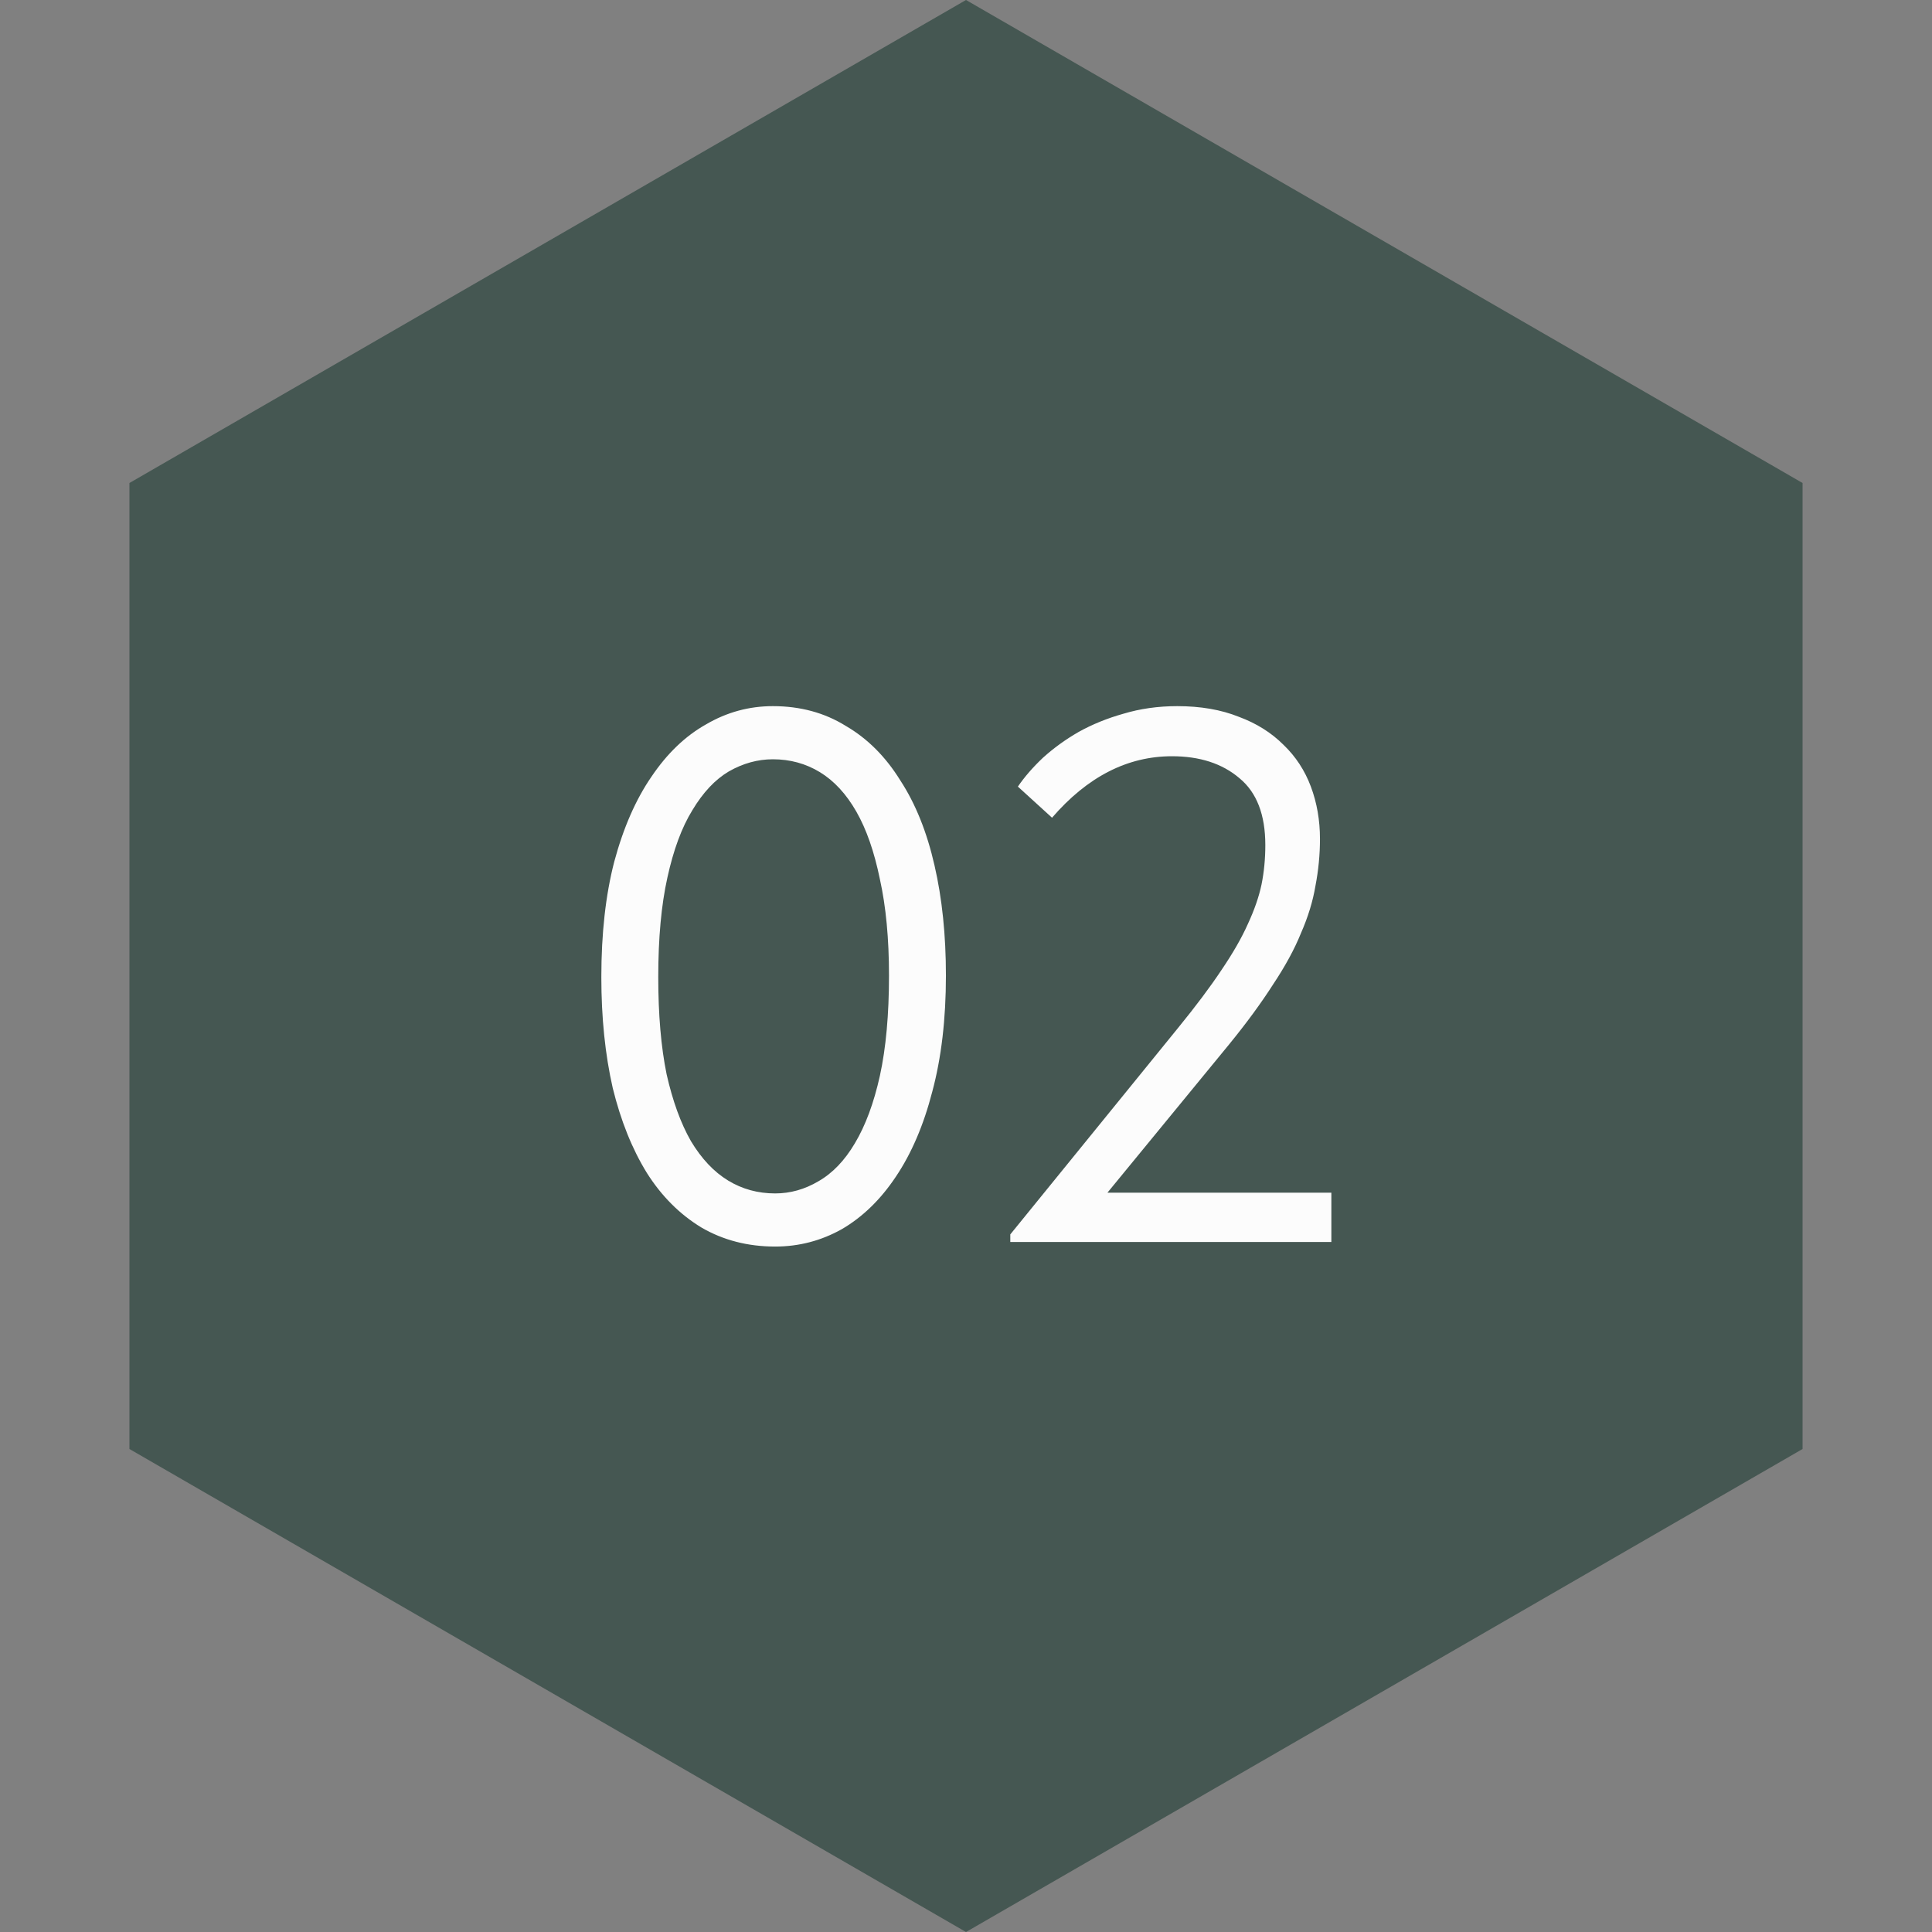
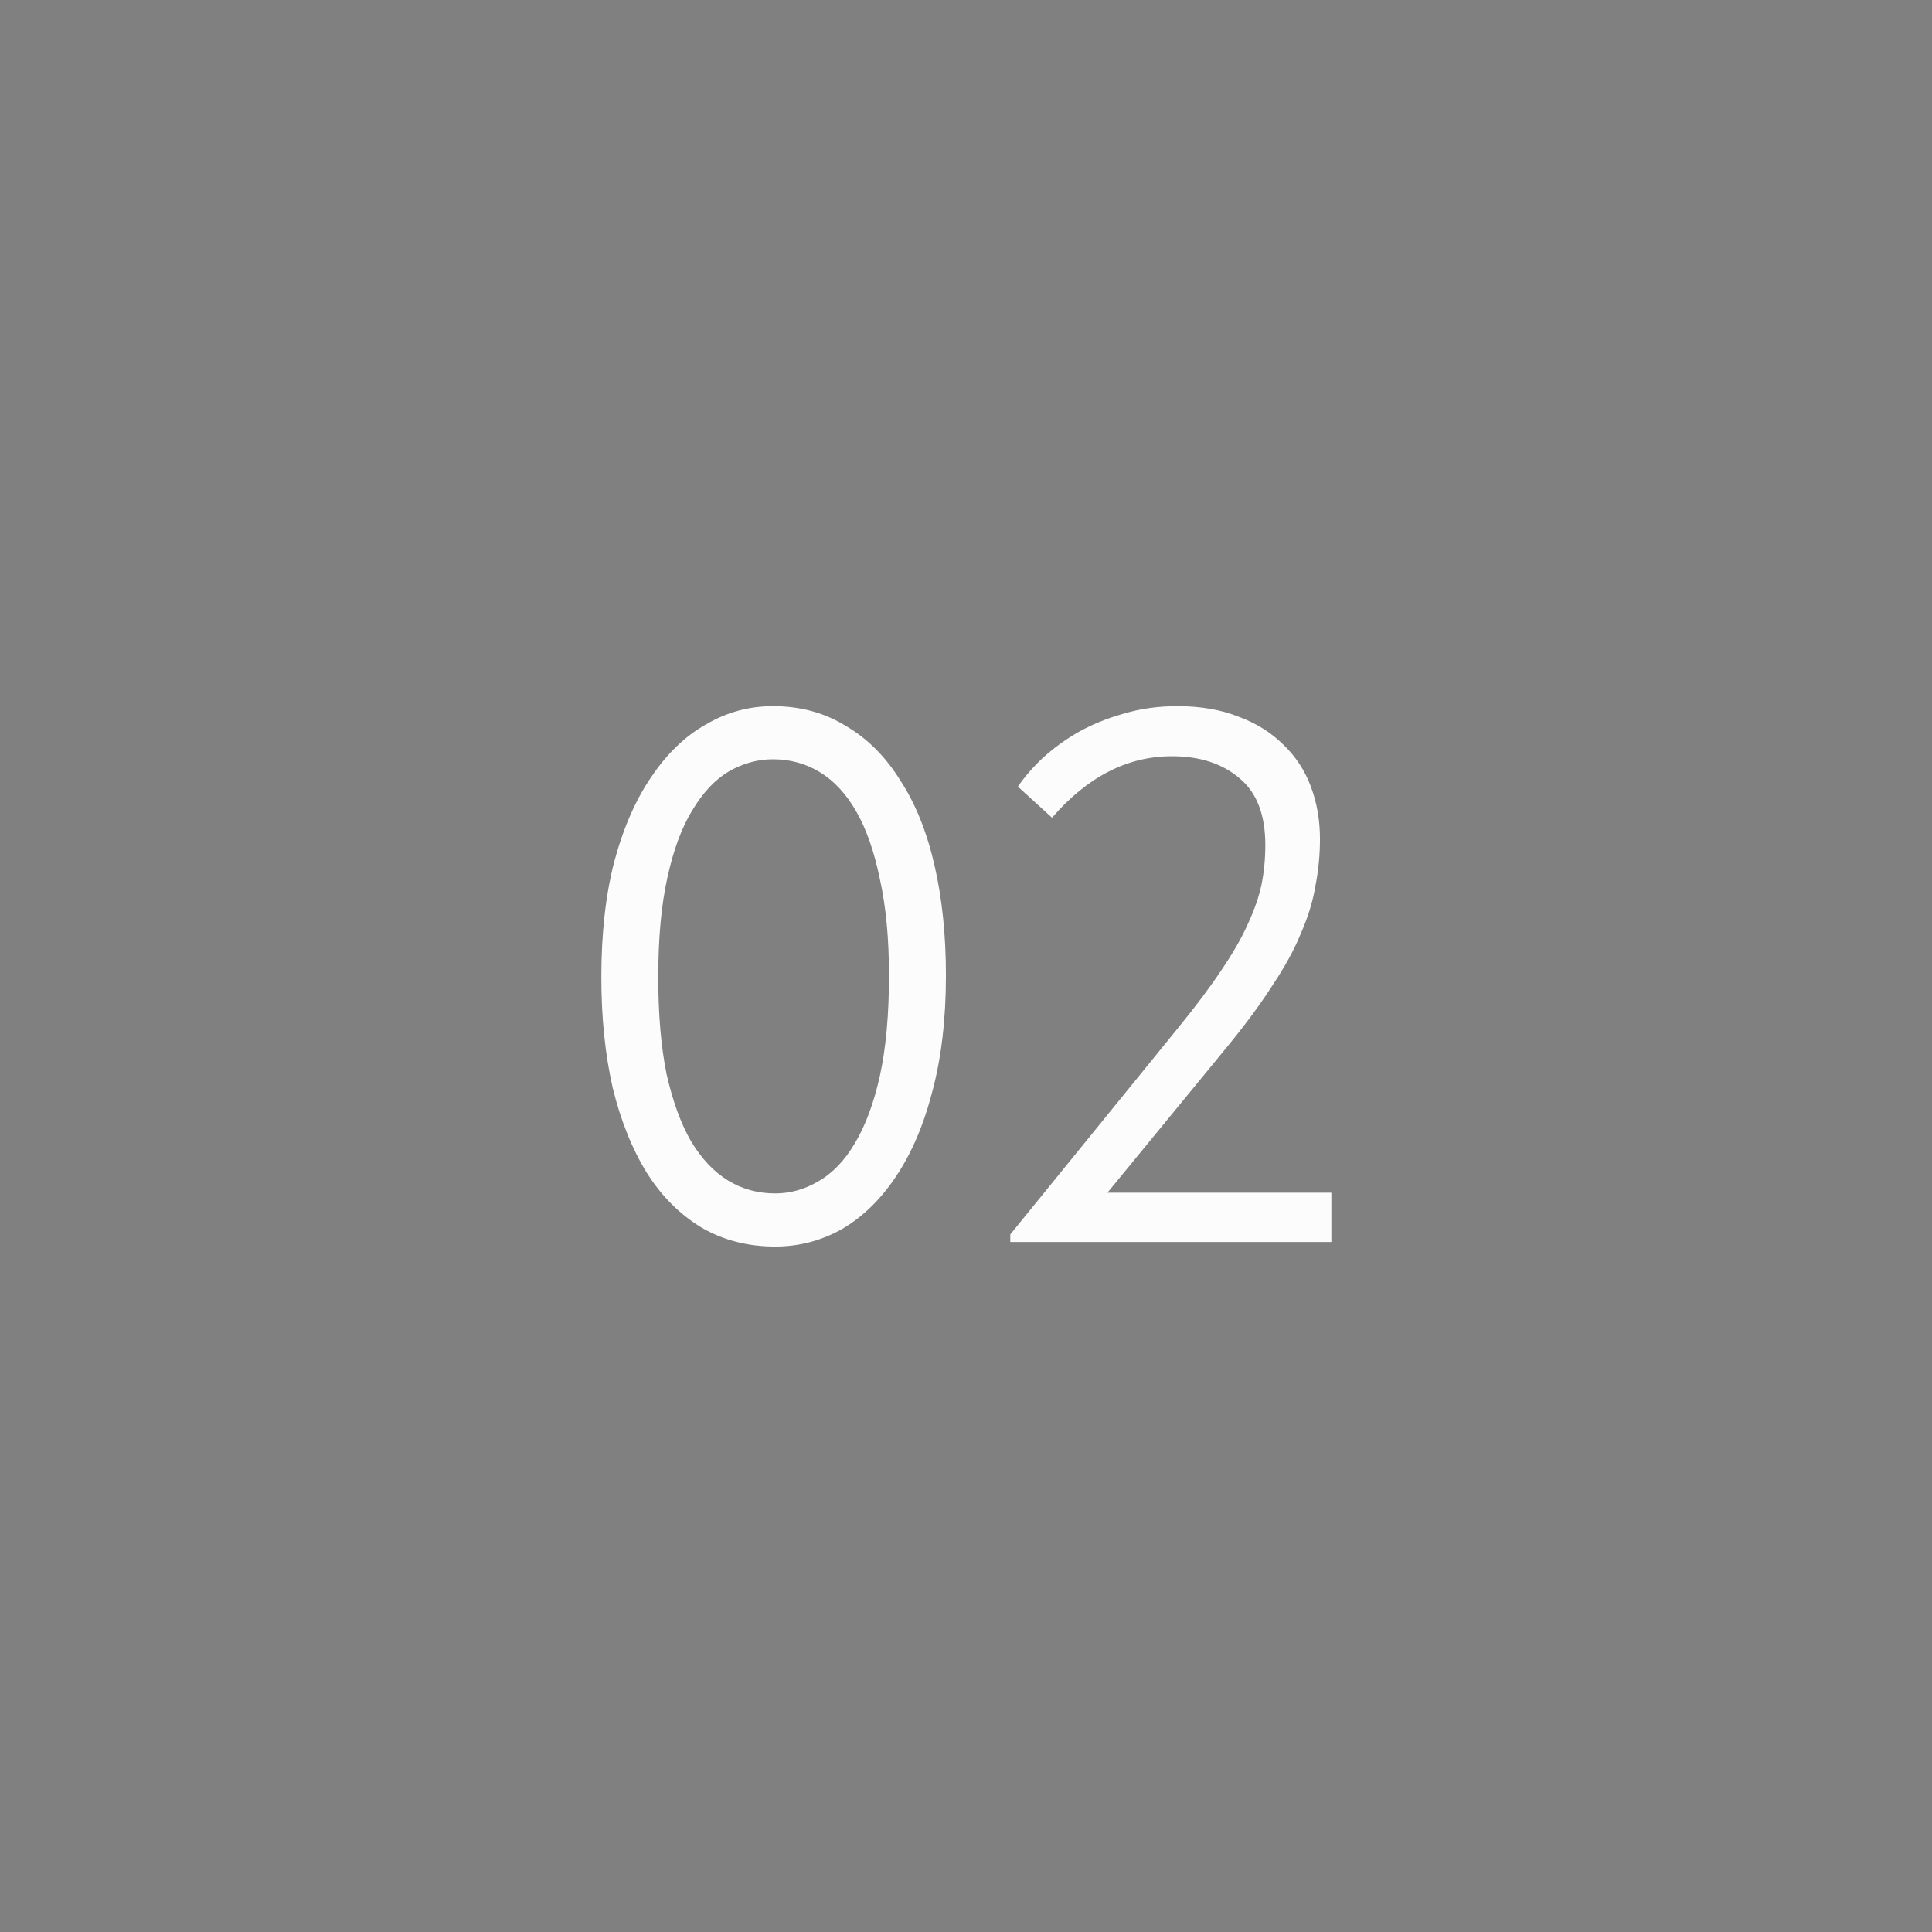
<svg xmlns="http://www.w3.org/2000/svg" width="28" height="28" viewBox="0 0 28 28" fill="none">
  <rect x="0" y="0" width="28" height="28" fill="#808080" stroke="none" />
-   <path d="M14 0L26.124 7V21L14 28L1.876 21V7L14 0Z" fill="#3E534D" fill-opacity="0.9" />
  <path d="M11.234 18.066C10.838 18.066 10.482 17.974 10.167 17.791C9.852 17.6 9.588 17.336 9.375 16.999C9.162 16.654 8.997 16.244 8.88 15.767C8.77 15.283 8.715 14.748 8.715 14.161C8.715 13.53 8.777 12.973 8.902 12.489C9.034 11.998 9.214 11.587 9.441 11.257C9.668 10.92 9.932 10.667 10.233 10.498C10.534 10.322 10.856 10.234 11.201 10.234C11.597 10.234 11.949 10.329 12.257 10.52C12.572 10.703 12.836 10.967 13.049 11.312C13.269 11.649 13.434 12.06 13.544 12.544C13.654 13.021 13.709 13.552 13.709 14.139C13.709 14.77 13.643 15.331 13.511 15.822C13.386 16.306 13.21 16.717 12.983 17.054C12.763 17.384 12.503 17.637 12.202 17.813C11.901 17.982 11.579 18.066 11.234 18.066ZM11.234 17.296C11.454 17.296 11.663 17.237 11.861 17.12C12.066 17.003 12.242 16.819 12.389 16.57C12.543 16.313 12.664 15.987 12.752 15.591C12.84 15.188 12.884 14.704 12.884 14.139C12.884 13.604 12.84 13.138 12.752 12.742C12.671 12.346 12.558 12.02 12.411 11.763C12.264 11.506 12.088 11.316 11.883 11.191C11.678 11.066 11.45 11.004 11.201 11.004C10.981 11.004 10.768 11.063 10.563 11.18C10.365 11.297 10.189 11.484 10.035 11.741C9.881 11.99 9.76 12.317 9.672 12.72C9.584 13.116 9.54 13.596 9.54 14.161C9.54 14.704 9.58 15.173 9.661 15.569C9.749 15.958 9.866 16.28 10.013 16.537C10.167 16.794 10.347 16.984 10.552 17.109C10.757 17.234 10.985 17.296 11.234 17.296ZM14.642 17.89L17.073 14.898C17.33 14.583 17.539 14.304 17.7 14.062C17.869 13.813 17.997 13.589 18.085 13.391C18.18 13.186 18.246 12.995 18.283 12.819C18.32 12.636 18.338 12.445 18.338 12.247C18.338 11.807 18.213 11.484 17.964 11.279C17.715 11.066 17.388 10.96 16.985 10.96C16.34 10.96 15.76 11.257 15.247 11.851L14.752 11.4C14.847 11.261 14.968 11.121 15.115 10.982C15.269 10.843 15.441 10.718 15.632 10.608C15.83 10.498 16.046 10.41 16.281 10.344C16.523 10.271 16.783 10.234 17.062 10.234C17.399 10.234 17.696 10.285 17.953 10.388C18.21 10.483 18.426 10.619 18.602 10.795C18.778 10.964 18.91 11.165 18.998 11.4C19.086 11.635 19.13 11.888 19.13 12.159C19.13 12.386 19.108 12.614 19.064 12.841C19.027 13.061 18.958 13.288 18.855 13.523C18.76 13.758 18.624 14.007 18.448 14.271C18.279 14.535 18.067 14.825 17.81 15.14L16.05 17.285H19.295V18H14.642V17.89Z" fill="#FCFCFC" />
</svg>